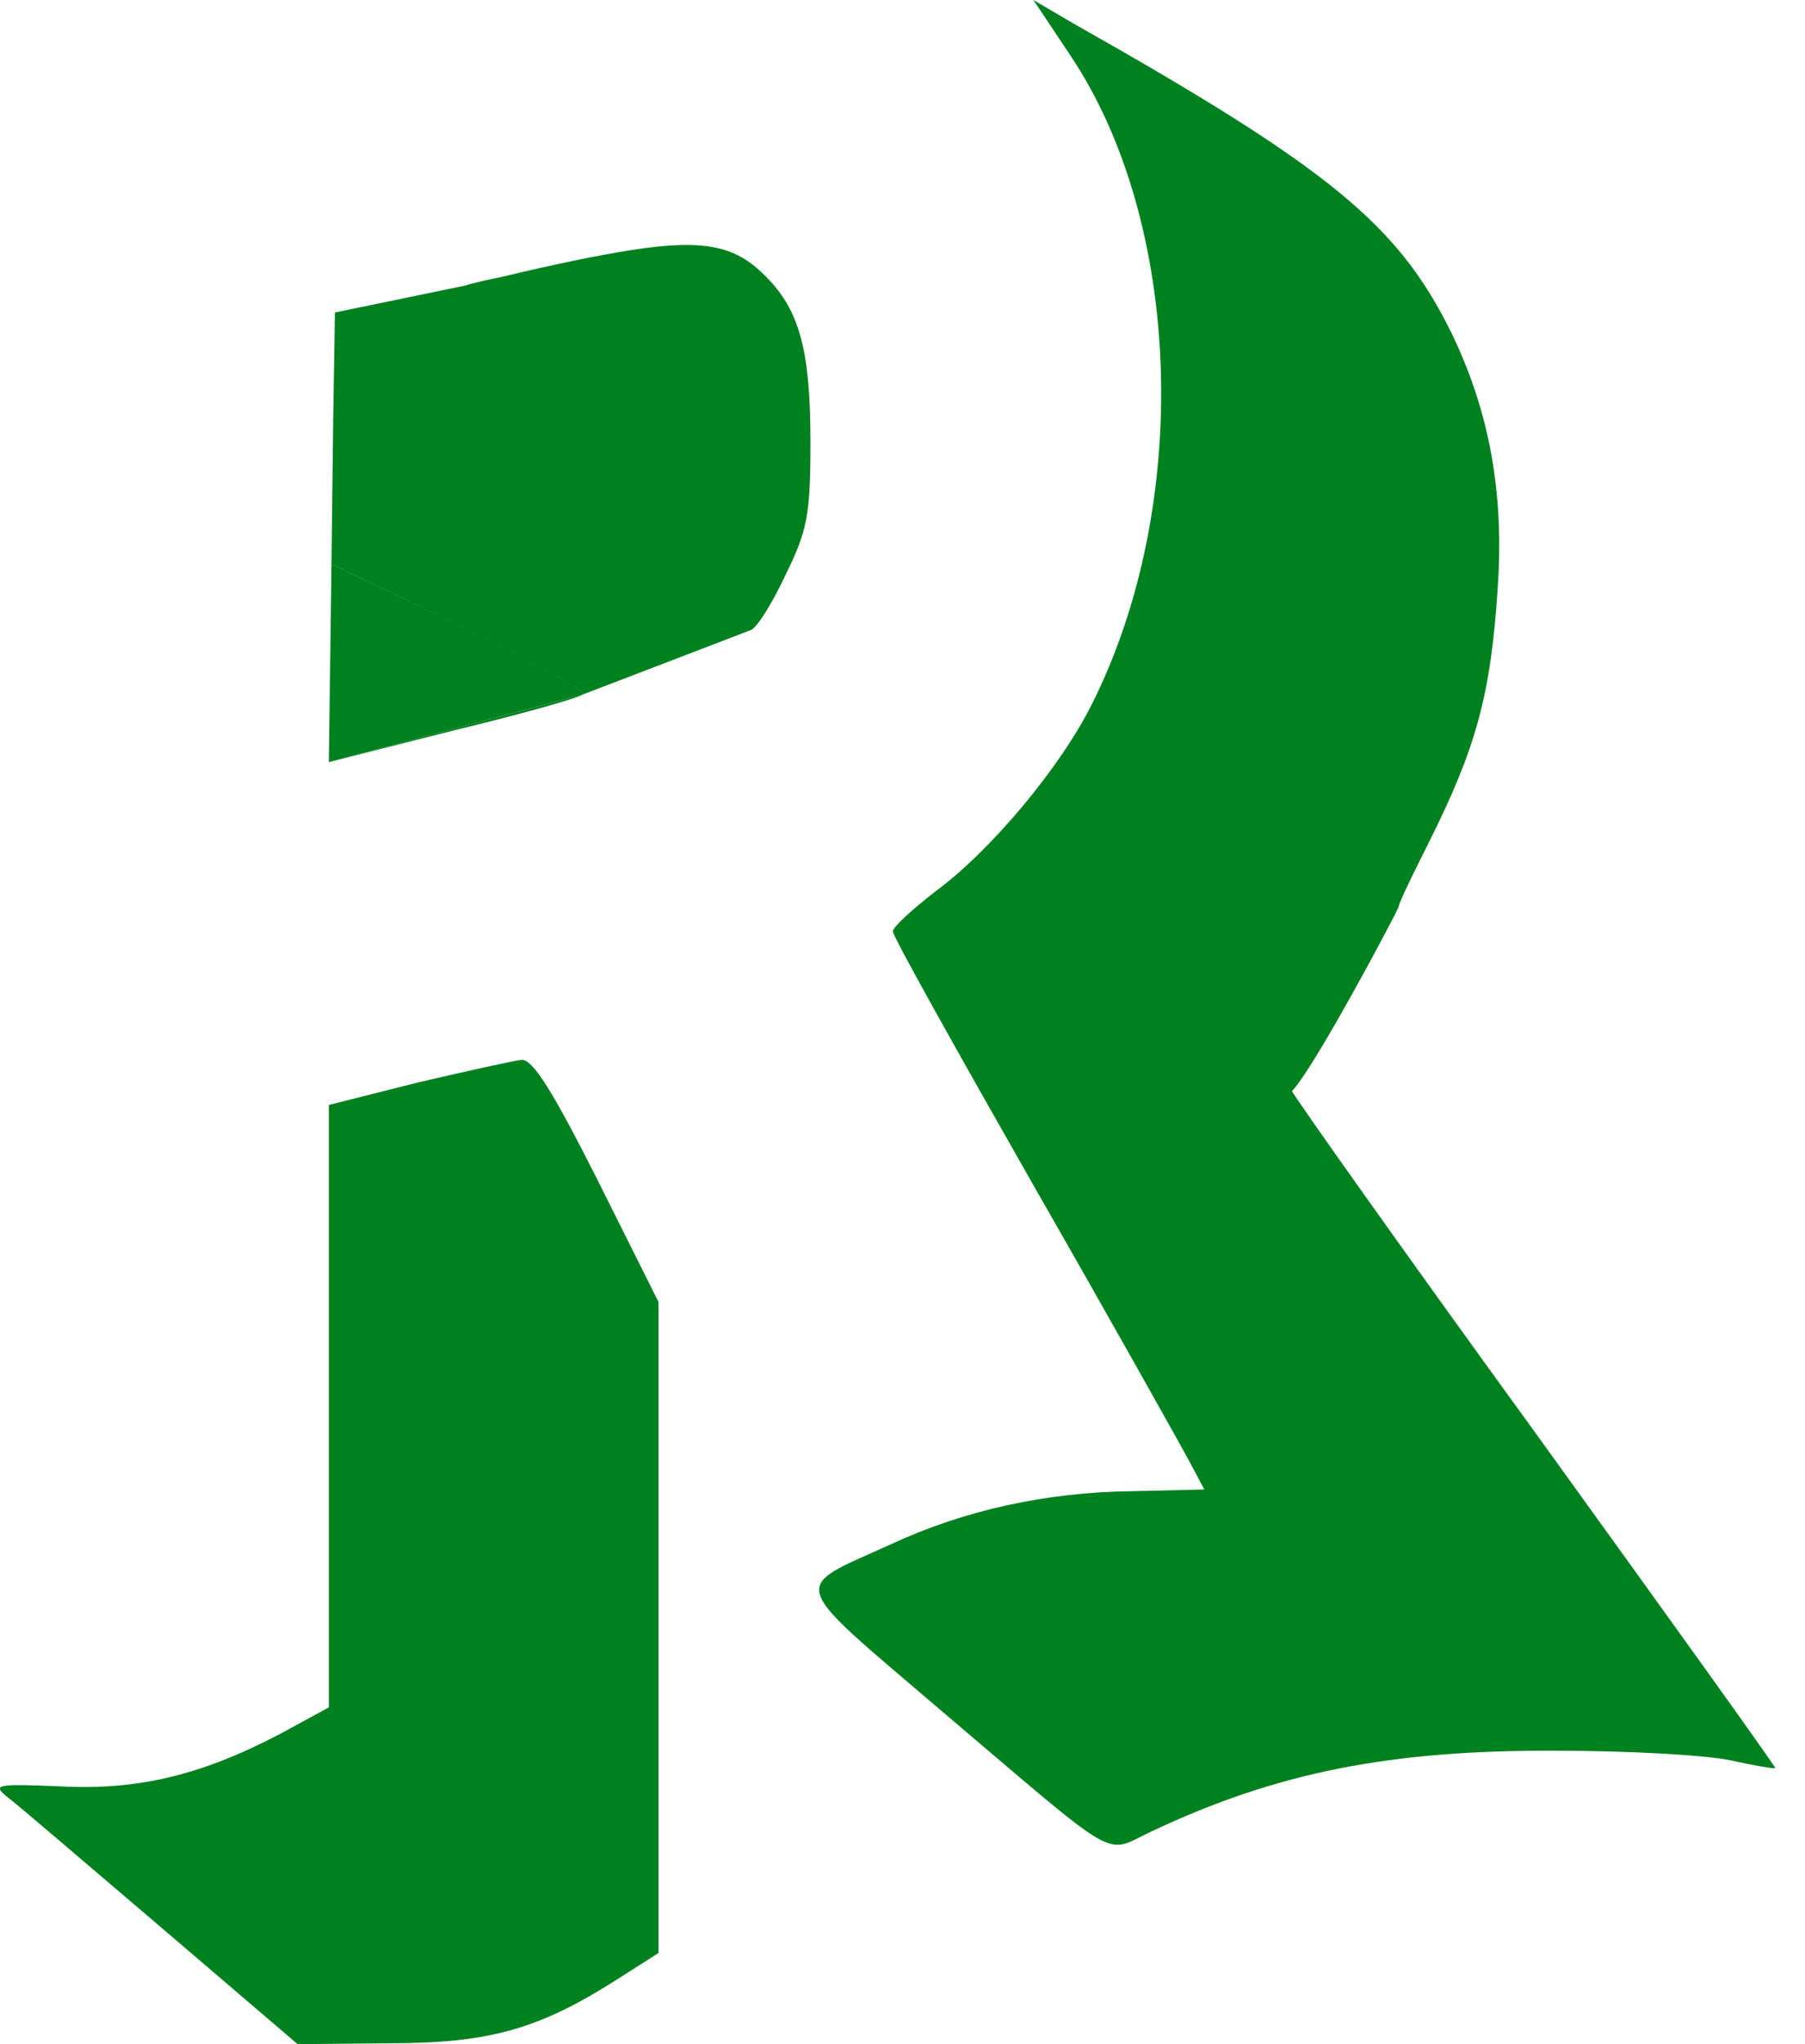
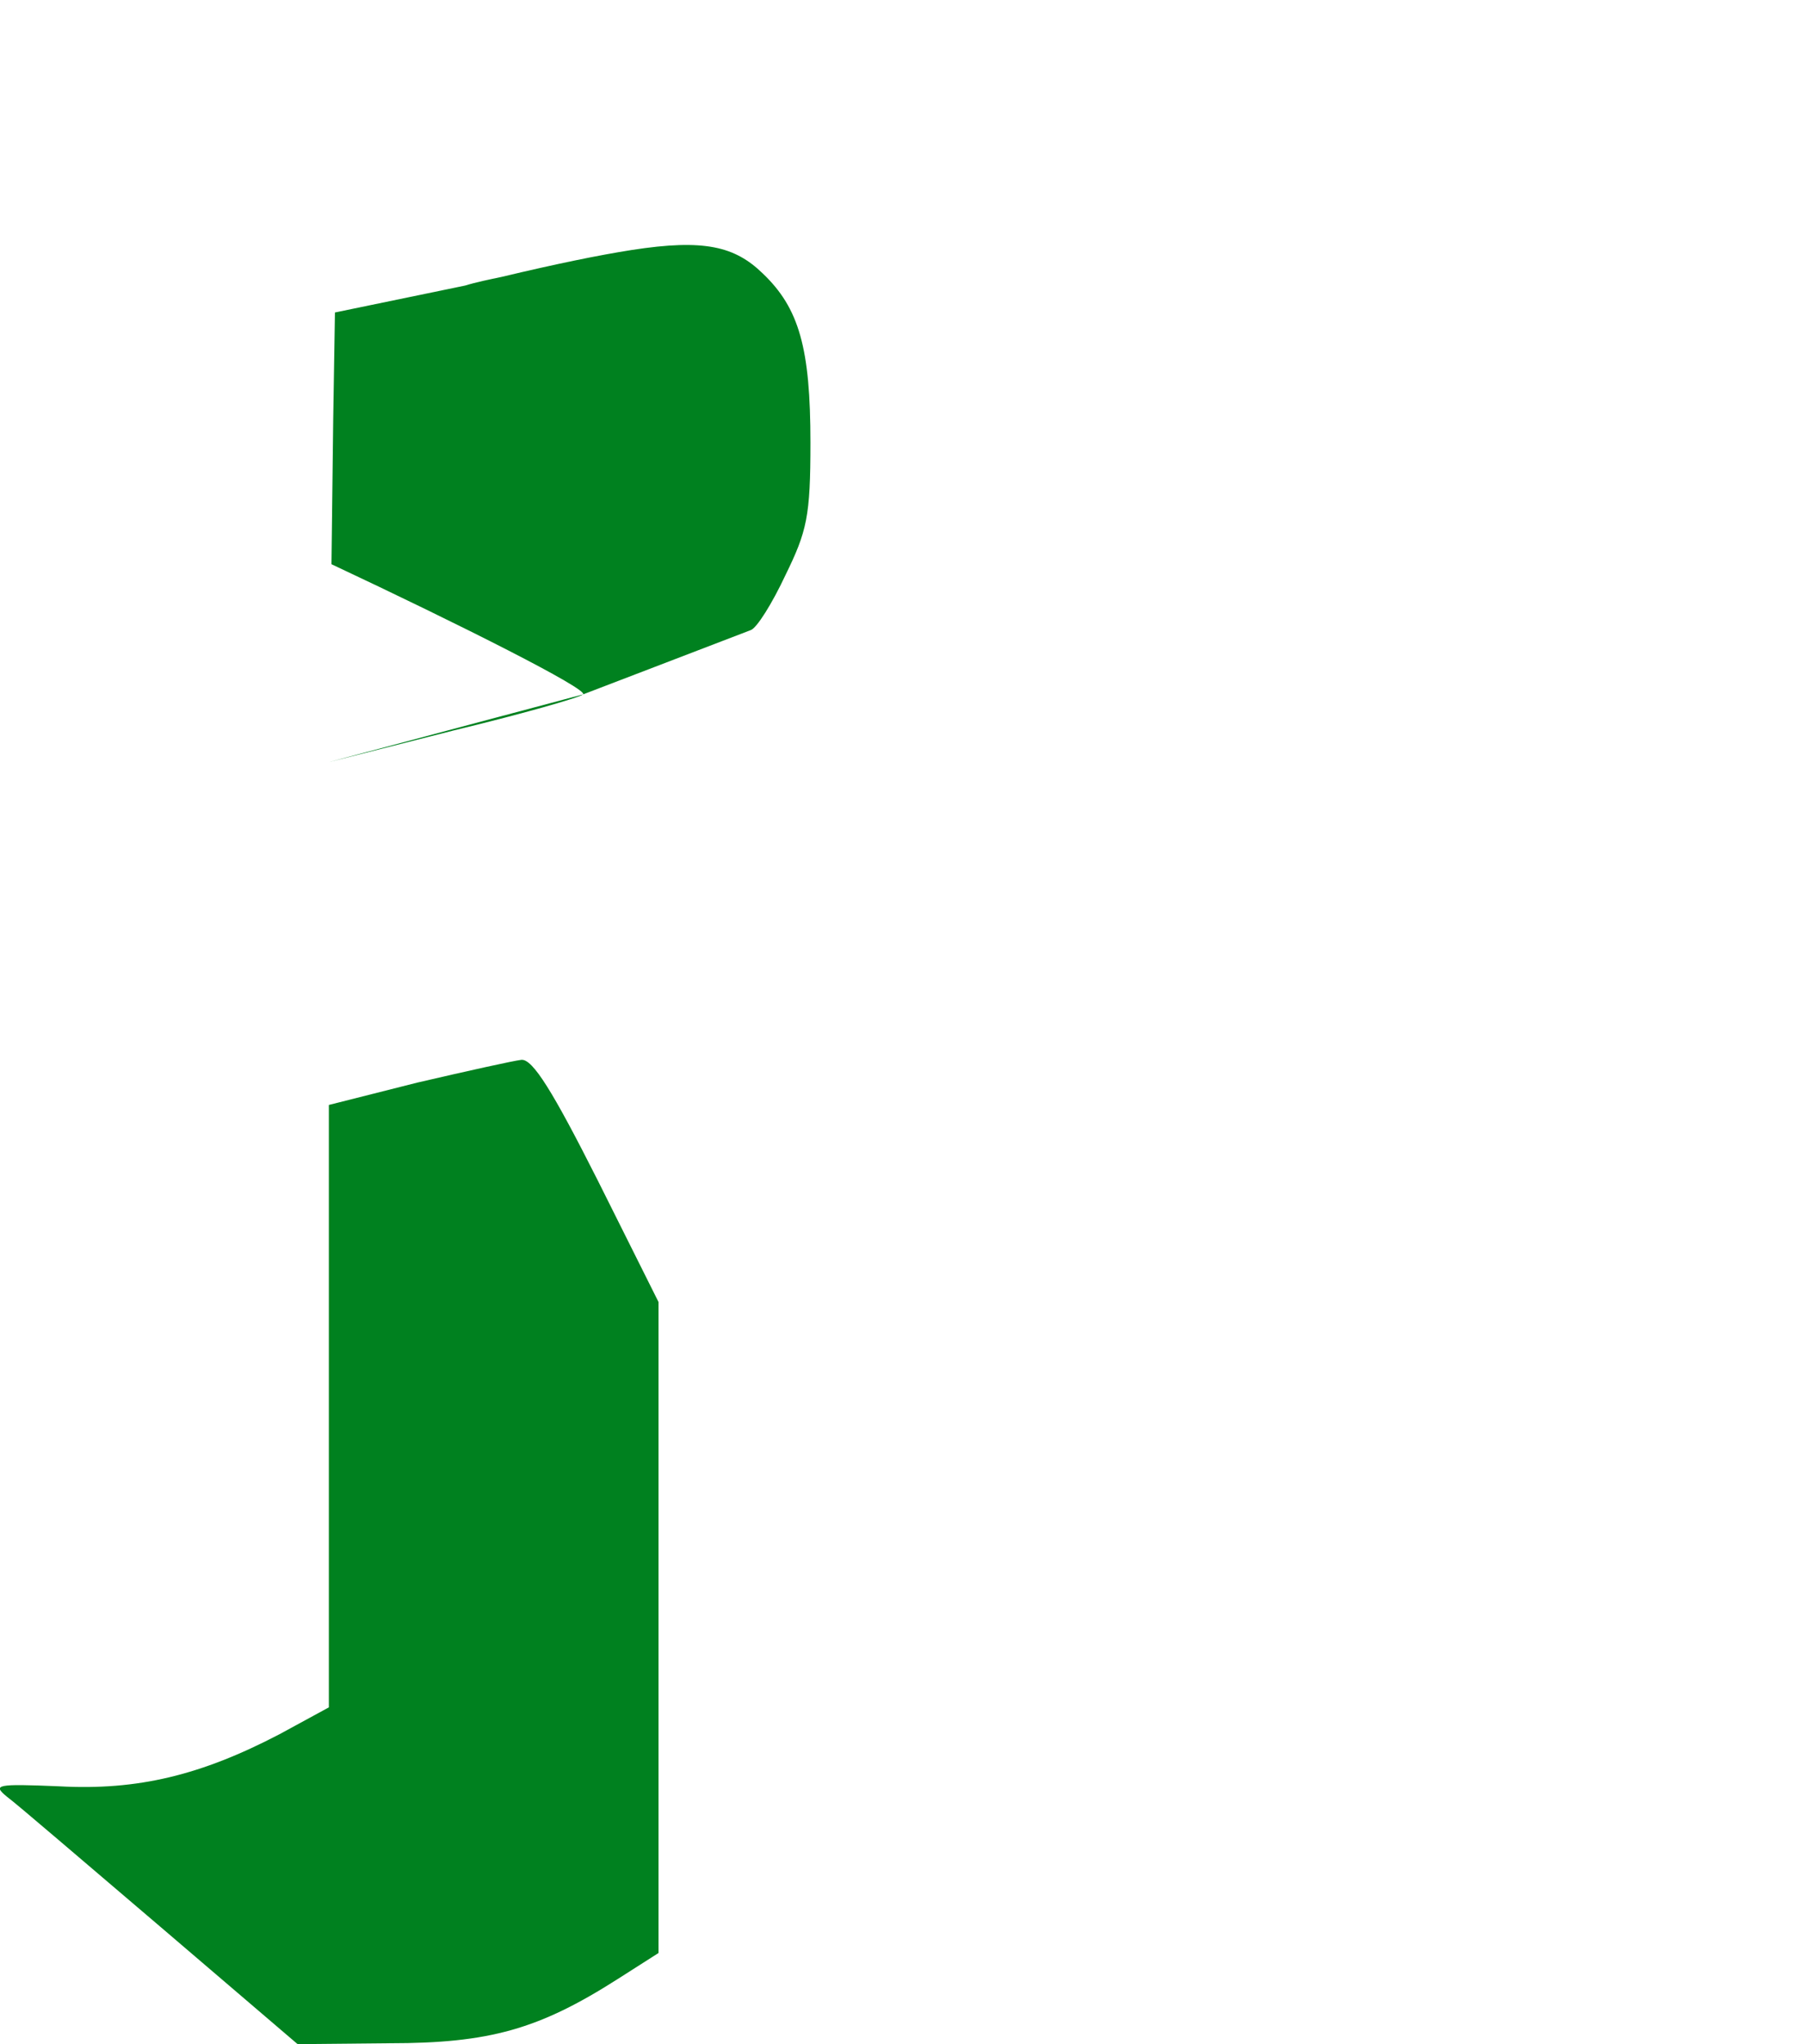
<svg xmlns="http://www.w3.org/2000/svg" width="53" height="60" viewBox="0 0 53 60" fill="none">
  <g clip-path="url(#wt56qnau9a)" fill="#00811F">
-     <path d="m12.28 31.77-2.624.663V50.115l-1.452.79C5.91 52.102 4.05 52.56 1.732 52.432c-1.834-.076-1.961-.05-1.528.306.28.204 2.293 1.936 4.51 3.822L8.738 60l2.7-.026c2.93 0 4.383-.407 6.7-1.885l1.198-.764V38.217l-1.783-3.567c-1.325-2.624-1.91-3.567-2.242-3.542-.23.026-1.605.331-3.032.663zM13.274 21.452c2.013-.484 3.72-.968 3.847-1.07L9.656 22.37l3.618-.917zM22.395 8.025c-.815-.79-1.707-1.019-3.847-.687-.968.152-2.216.407-3.821.79-.357.076-.74.152-1.07.254l-3.822.79-.051 3.134-.051 4.255c3.796 1.783 7.541 3.668 7.388 3.821l4.918-1.885c.178-.051.637-.79 1.019-1.605.637-1.3.739-1.733.739-3.898 0-2.777-.332-3.95-1.402-4.969z" />
-     <path d="m9.733 16.56-.077 5.81 7.465-1.988c.179-.153-3.567-2.038-7.388-3.822zM37.936 32.026c.459-.46 1.988-3.185 3.032-5.198.051-.102.102-.204.127-.306.153-.382.434-.942.867-1.809 1.376-2.751 1.809-4.305 2.012-7.414.204-2.853-.254-5.274-1.375-7.567C41.045 6.6 39.057 4.942 31.516.688L30.344 0l1.07 1.605c3.312 4.917 3.592 13.223.637 19.083-.917 1.834-2.956 4.28-4.586 5.478-.688.535-1.248 1.044-1.248 1.172 0 .152 1.885 3.515 4.178 7.541 2.293 4 4.331 7.643 4.56 8.076l.408.765-2.115.05c-2.522.026-4.942.561-7.082 1.555-2.981 1.35-3.083.993 1.477 4.892 5.376 4.56 4.74 4.203 6.166 3.541 3.669-1.733 7.006-2.395 11.898-2.37 2.115 0 4.382.128 5.096.28.687.154 1.299.256 1.324.23.026-.025-3.159-4.459-7.057-9.86-3.923-5.401-7.108-9.91-7.134-10.012z" />
+     <path d="m12.28 31.77-2.624.663V50.115l-1.452.79C5.91 52.102 4.05 52.56 1.732 52.432c-1.834-.076-1.961-.05-1.528.306.28.204 2.293 1.936 4.51 3.822L8.738 60l2.7-.026c2.93 0 4.383-.407 6.7-1.885l1.198-.764V38.217l-1.783-3.567c-1.325-2.624-1.91-3.567-2.242-3.542-.23.026-1.605.331-3.032.663zM13.274 21.452c2.013-.484 3.72-.968 3.847-1.07L9.656 22.37l3.618-.917zM22.395 8.025c-.815-.79-1.707-1.019-3.847-.687-.968.152-2.216.407-3.821.79-.357.076-.74.152-1.07.254l-3.822.79-.051 3.134-.051 4.255c3.796 1.783 7.541 3.668 7.388 3.821l4.918-1.885c.178-.051.637-.79 1.019-1.605.637-1.3.739-1.733.739-3.898 0-2.777-.332-3.95-1.402-4.969" />
  </g>
  <defs>
    <clipPath id="wt56qnau9a">
      <path fill="#fff" d="M0 0h52.127v60H0z" />
    </clipPath>
  </defs>
</svg>